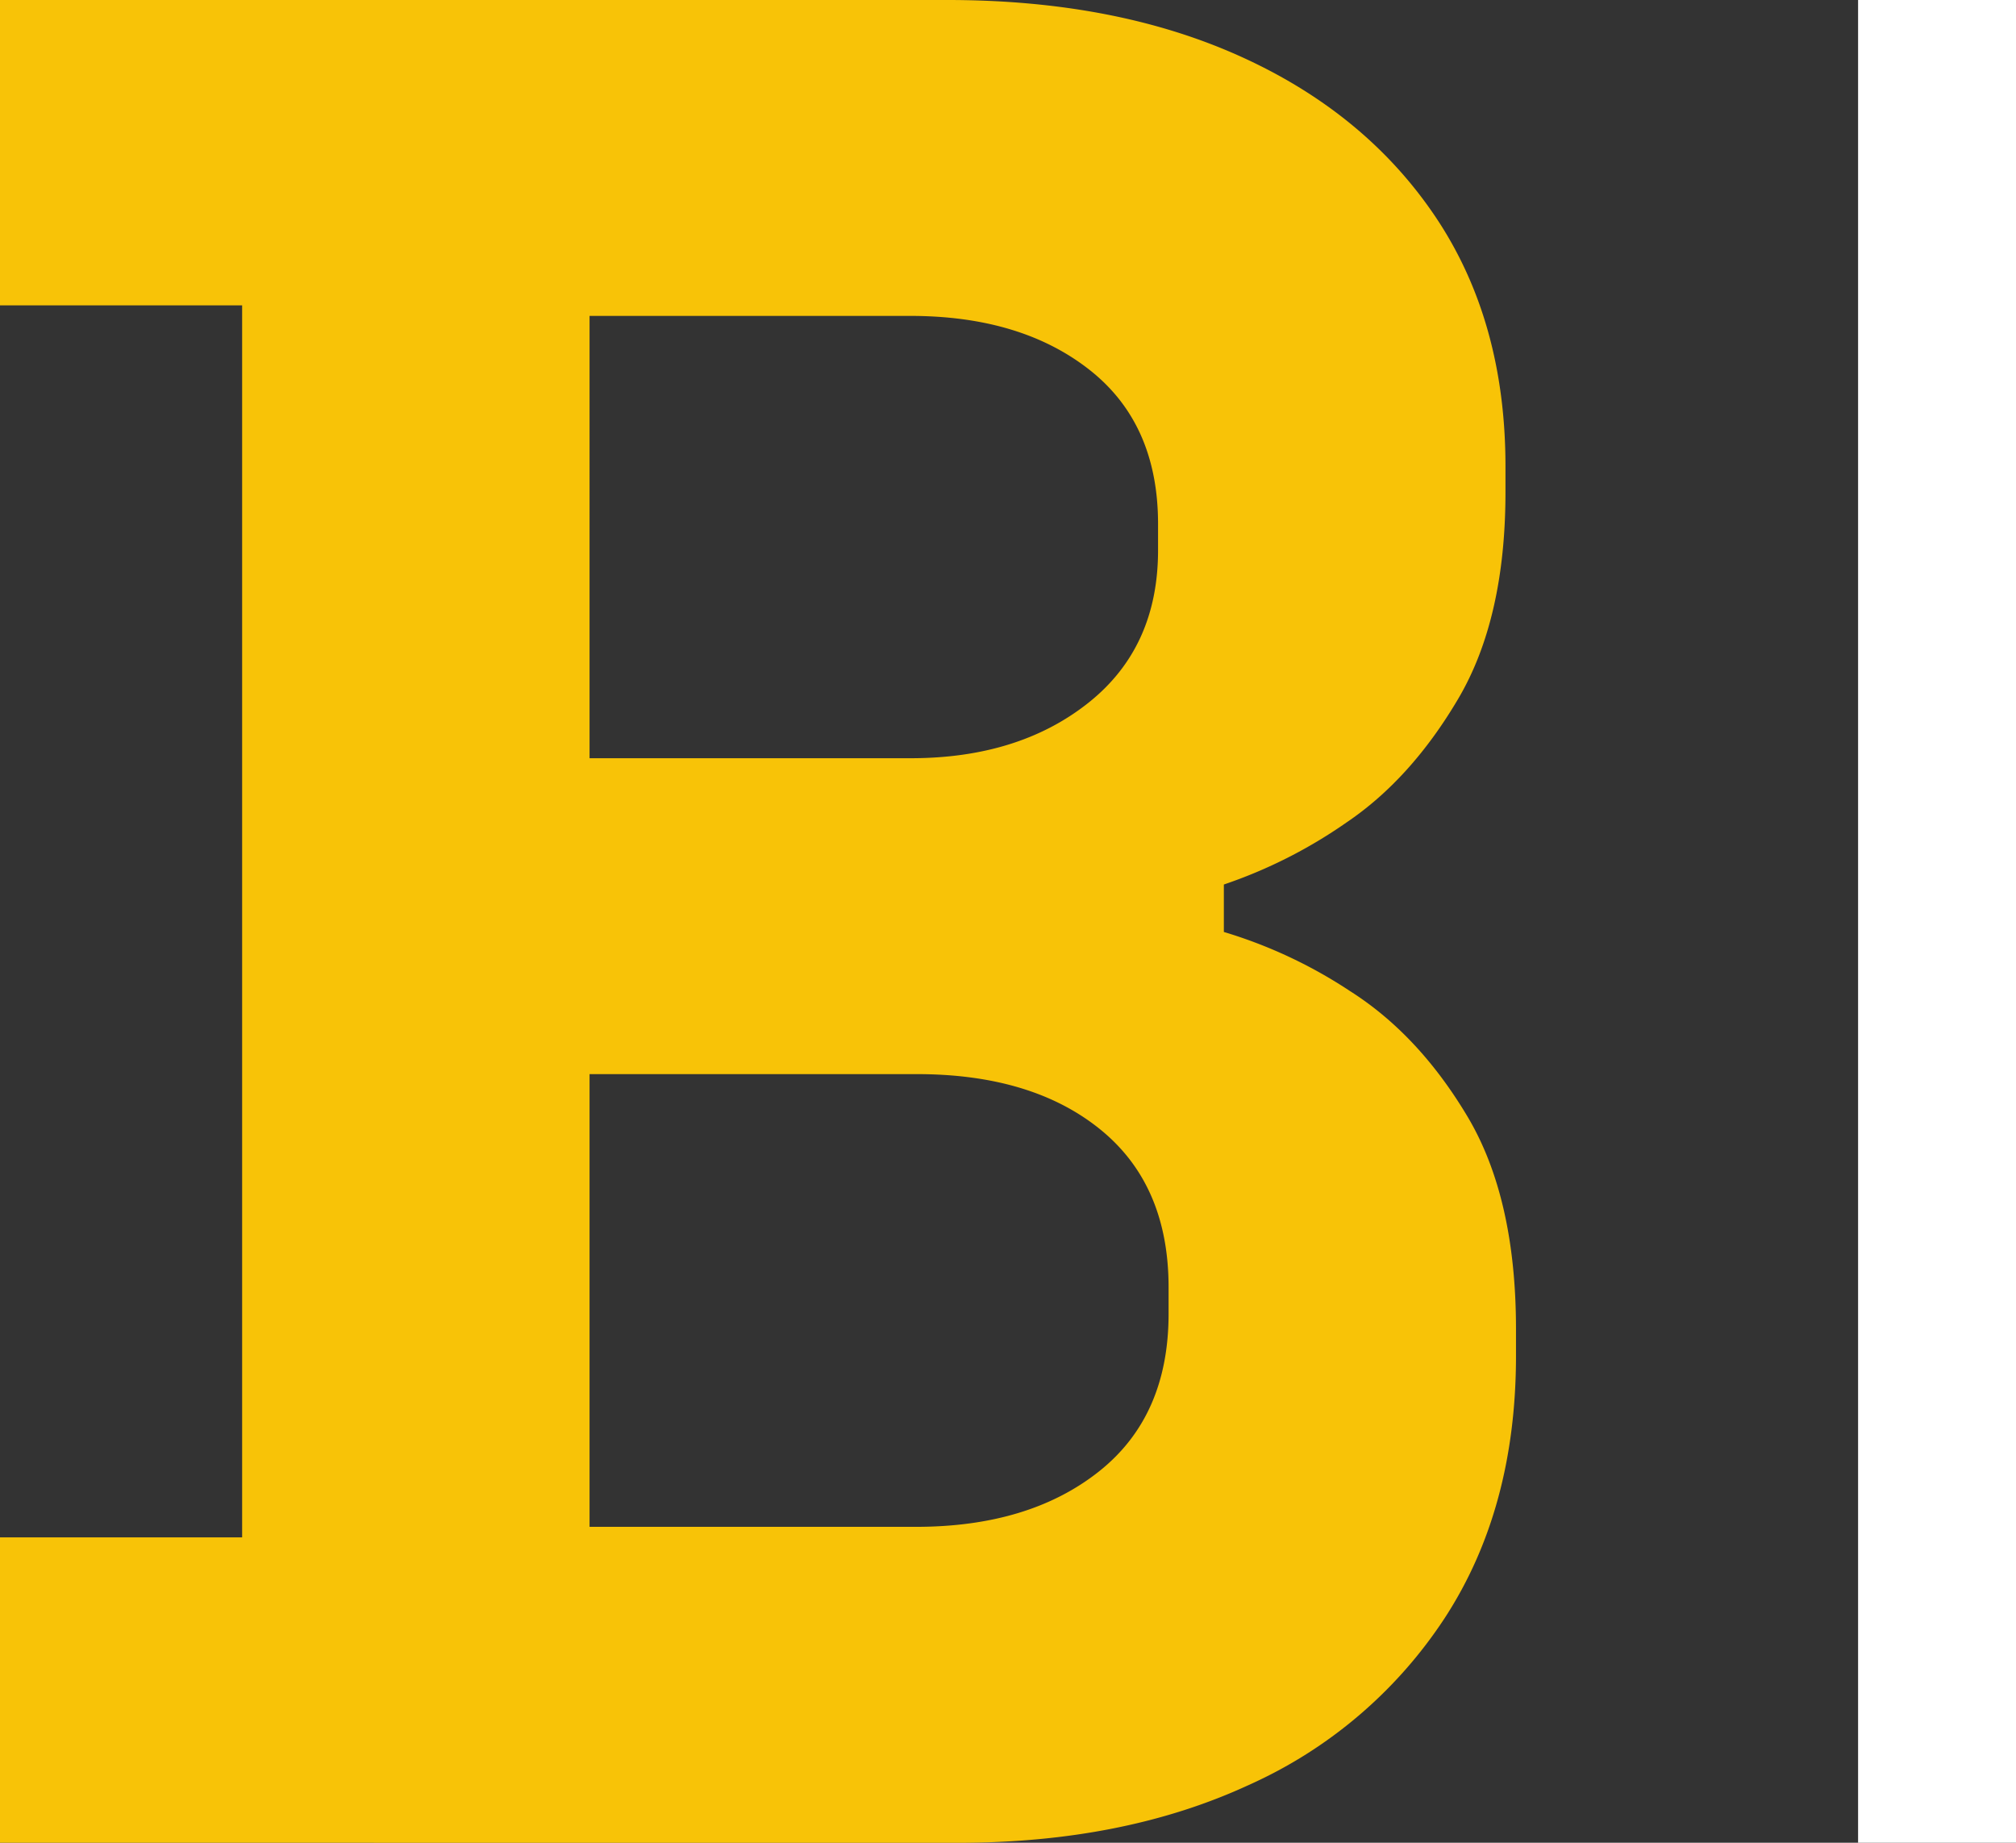
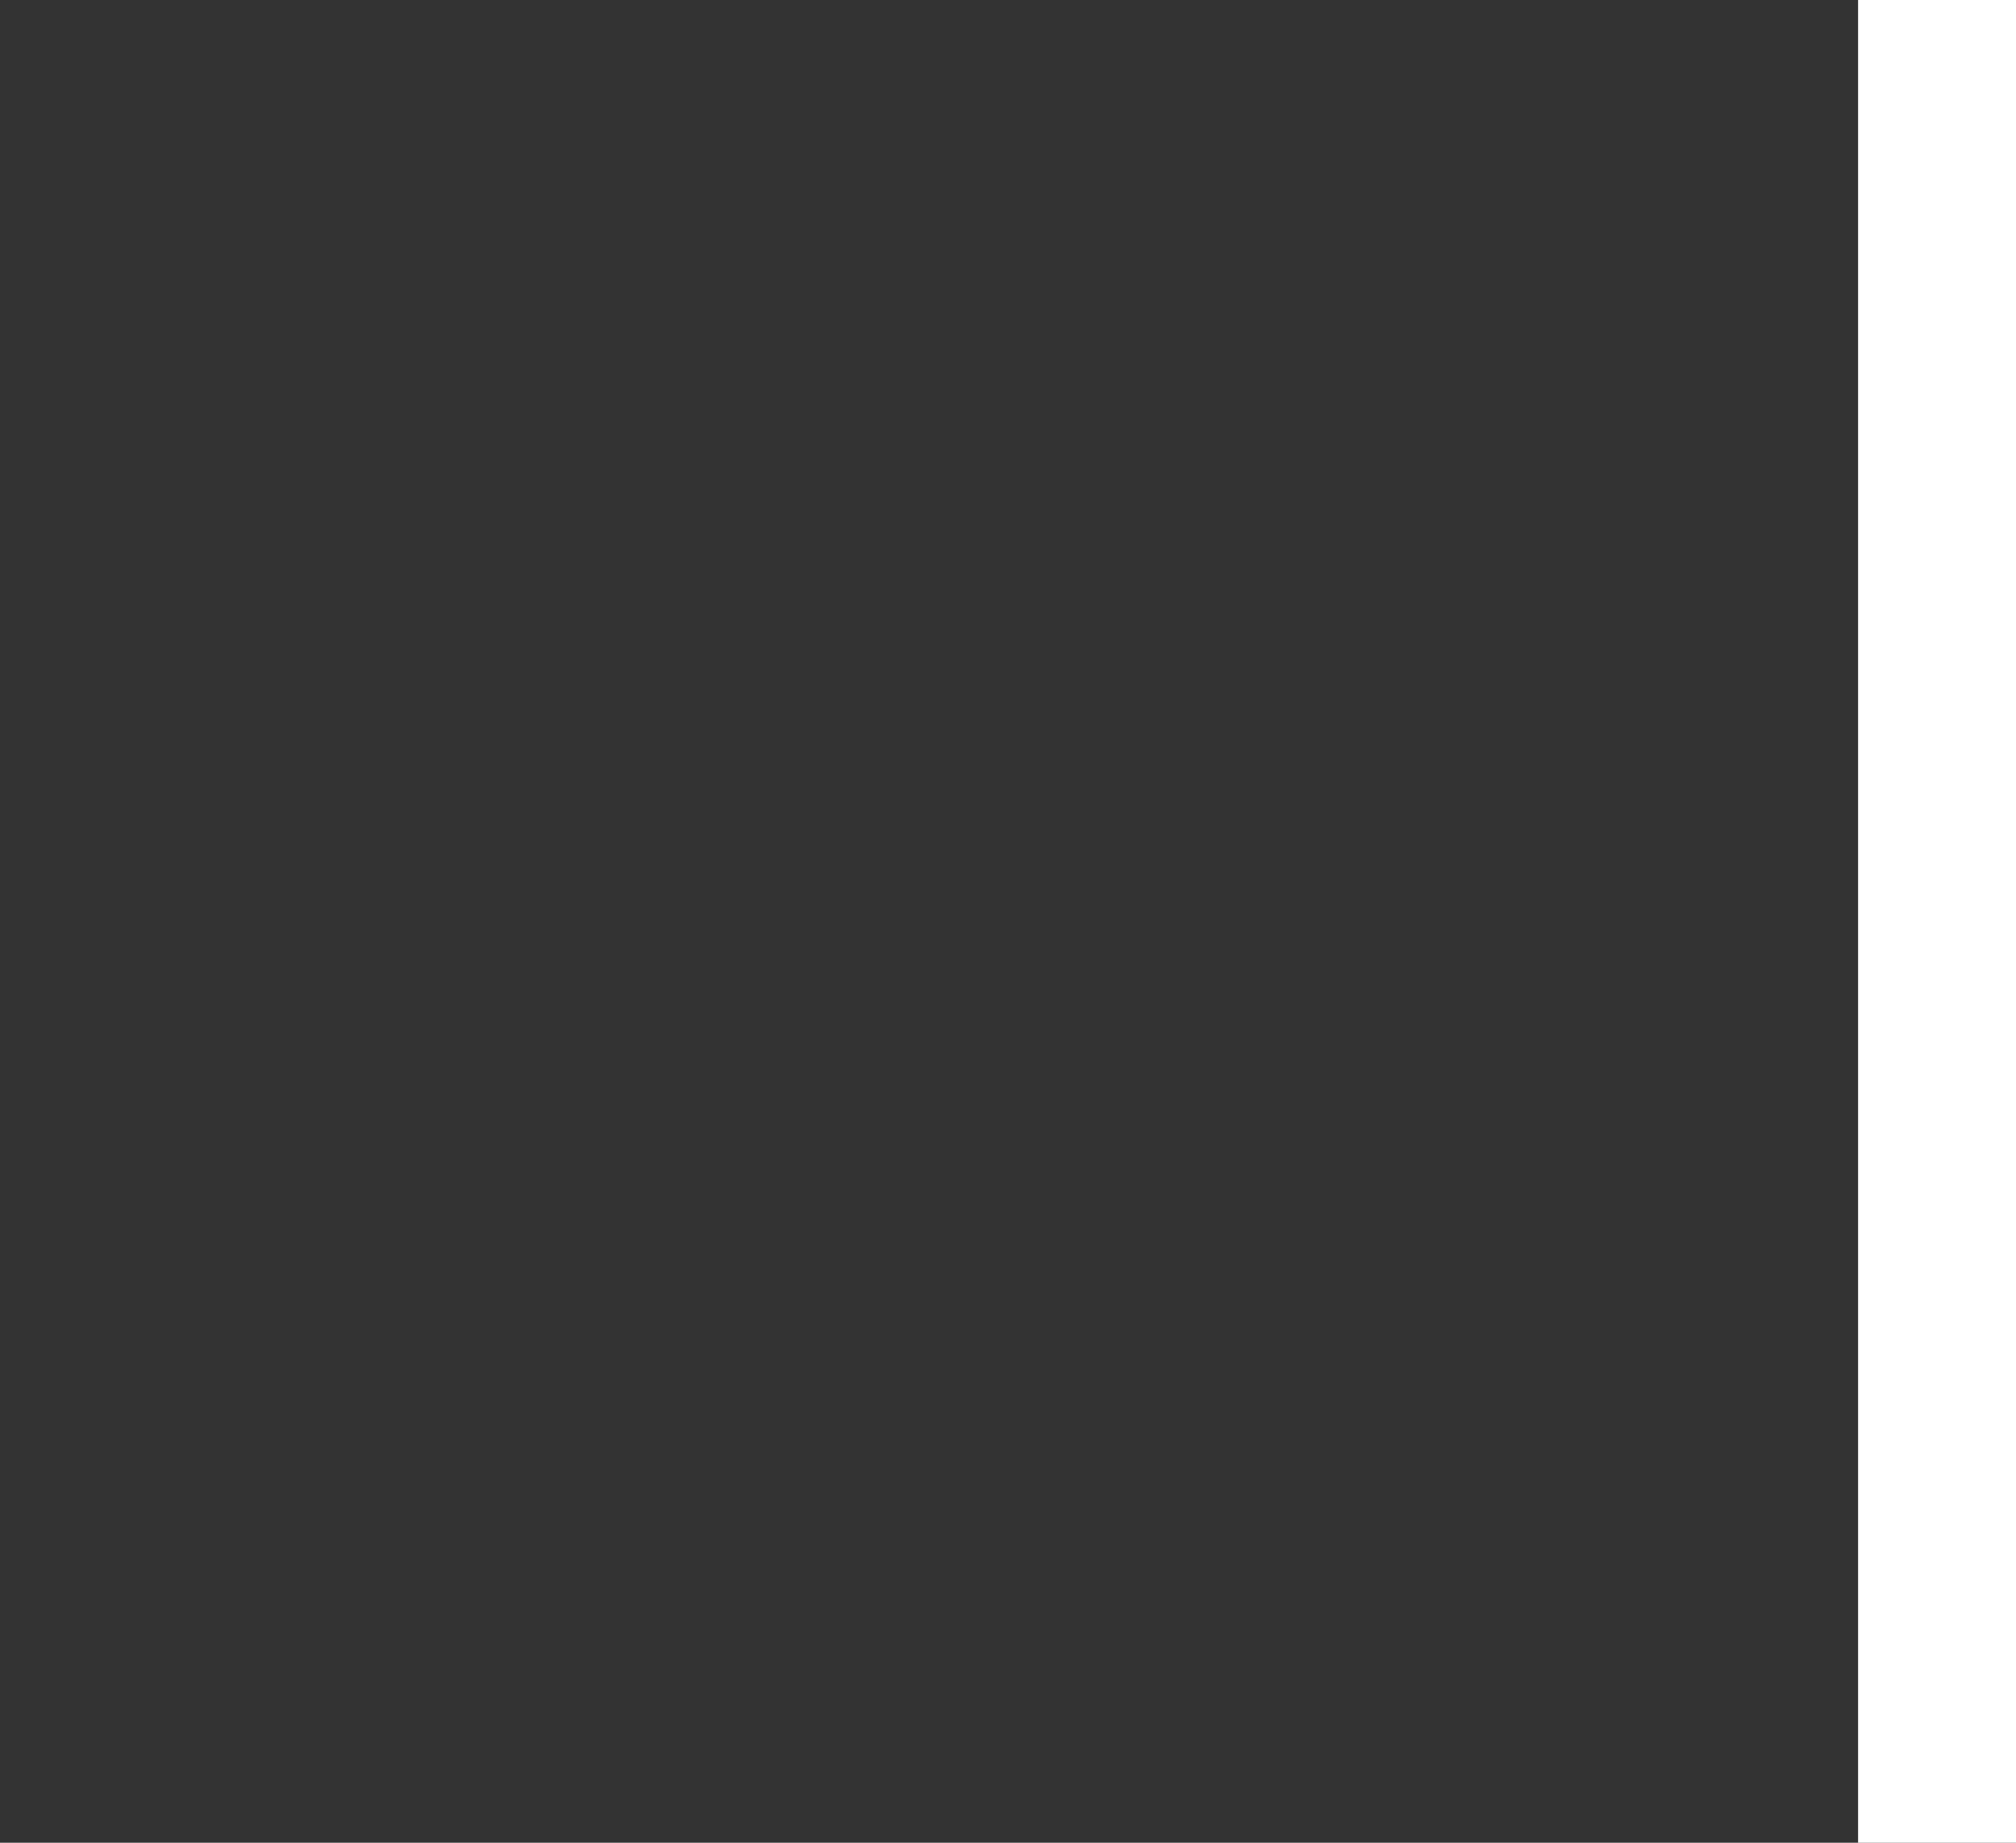
<svg xmlns="http://www.w3.org/2000/svg" data-name="Layer 1" viewBox="0 0 306.39 280">
  <rect x="0" y="0" width="306.39" height="280" fill="#333333" stroke="none" />
-   <path d="M92.67 395.29v-46.4h36.8v-187.2h-36.8v-46.4h144q25.59 0 44.6 8.61t29.6 24.39q10.59 15.81 10.6 37.8v4q0 19.22-7.2 31.41t-17 18.79a73.93 73.93 0 0 1-18.6 9.4v7.21a72.39 72.39 0 0 1 19.2 9q10.39 6.6 17.8 19t7.4 32.4v4q0 23.2-10.8 39.8a69.56 69.56 0 0 1-29.8 25.41q-19 8.79-44.2 8.79Zm89.6-164.79h48.8q16.4 0 27-8.41t10.6-23.19v-4q0-15.21-10.4-23.4t-27.2-8.21h-48.8Zm0 116.79h49.6q17.19 0 27.8-8.4t10.6-24v-4q0-15.58-10.4-24t-28-8.39h-49.6Z" style="fill:#f8c307" transform="translate(-92.67 -115.29)" />
  <path d="M375.06 395.29v-280h24v280Z" style="fill:#fff" transform="translate(-92.67 -115.29)" />
</svg>